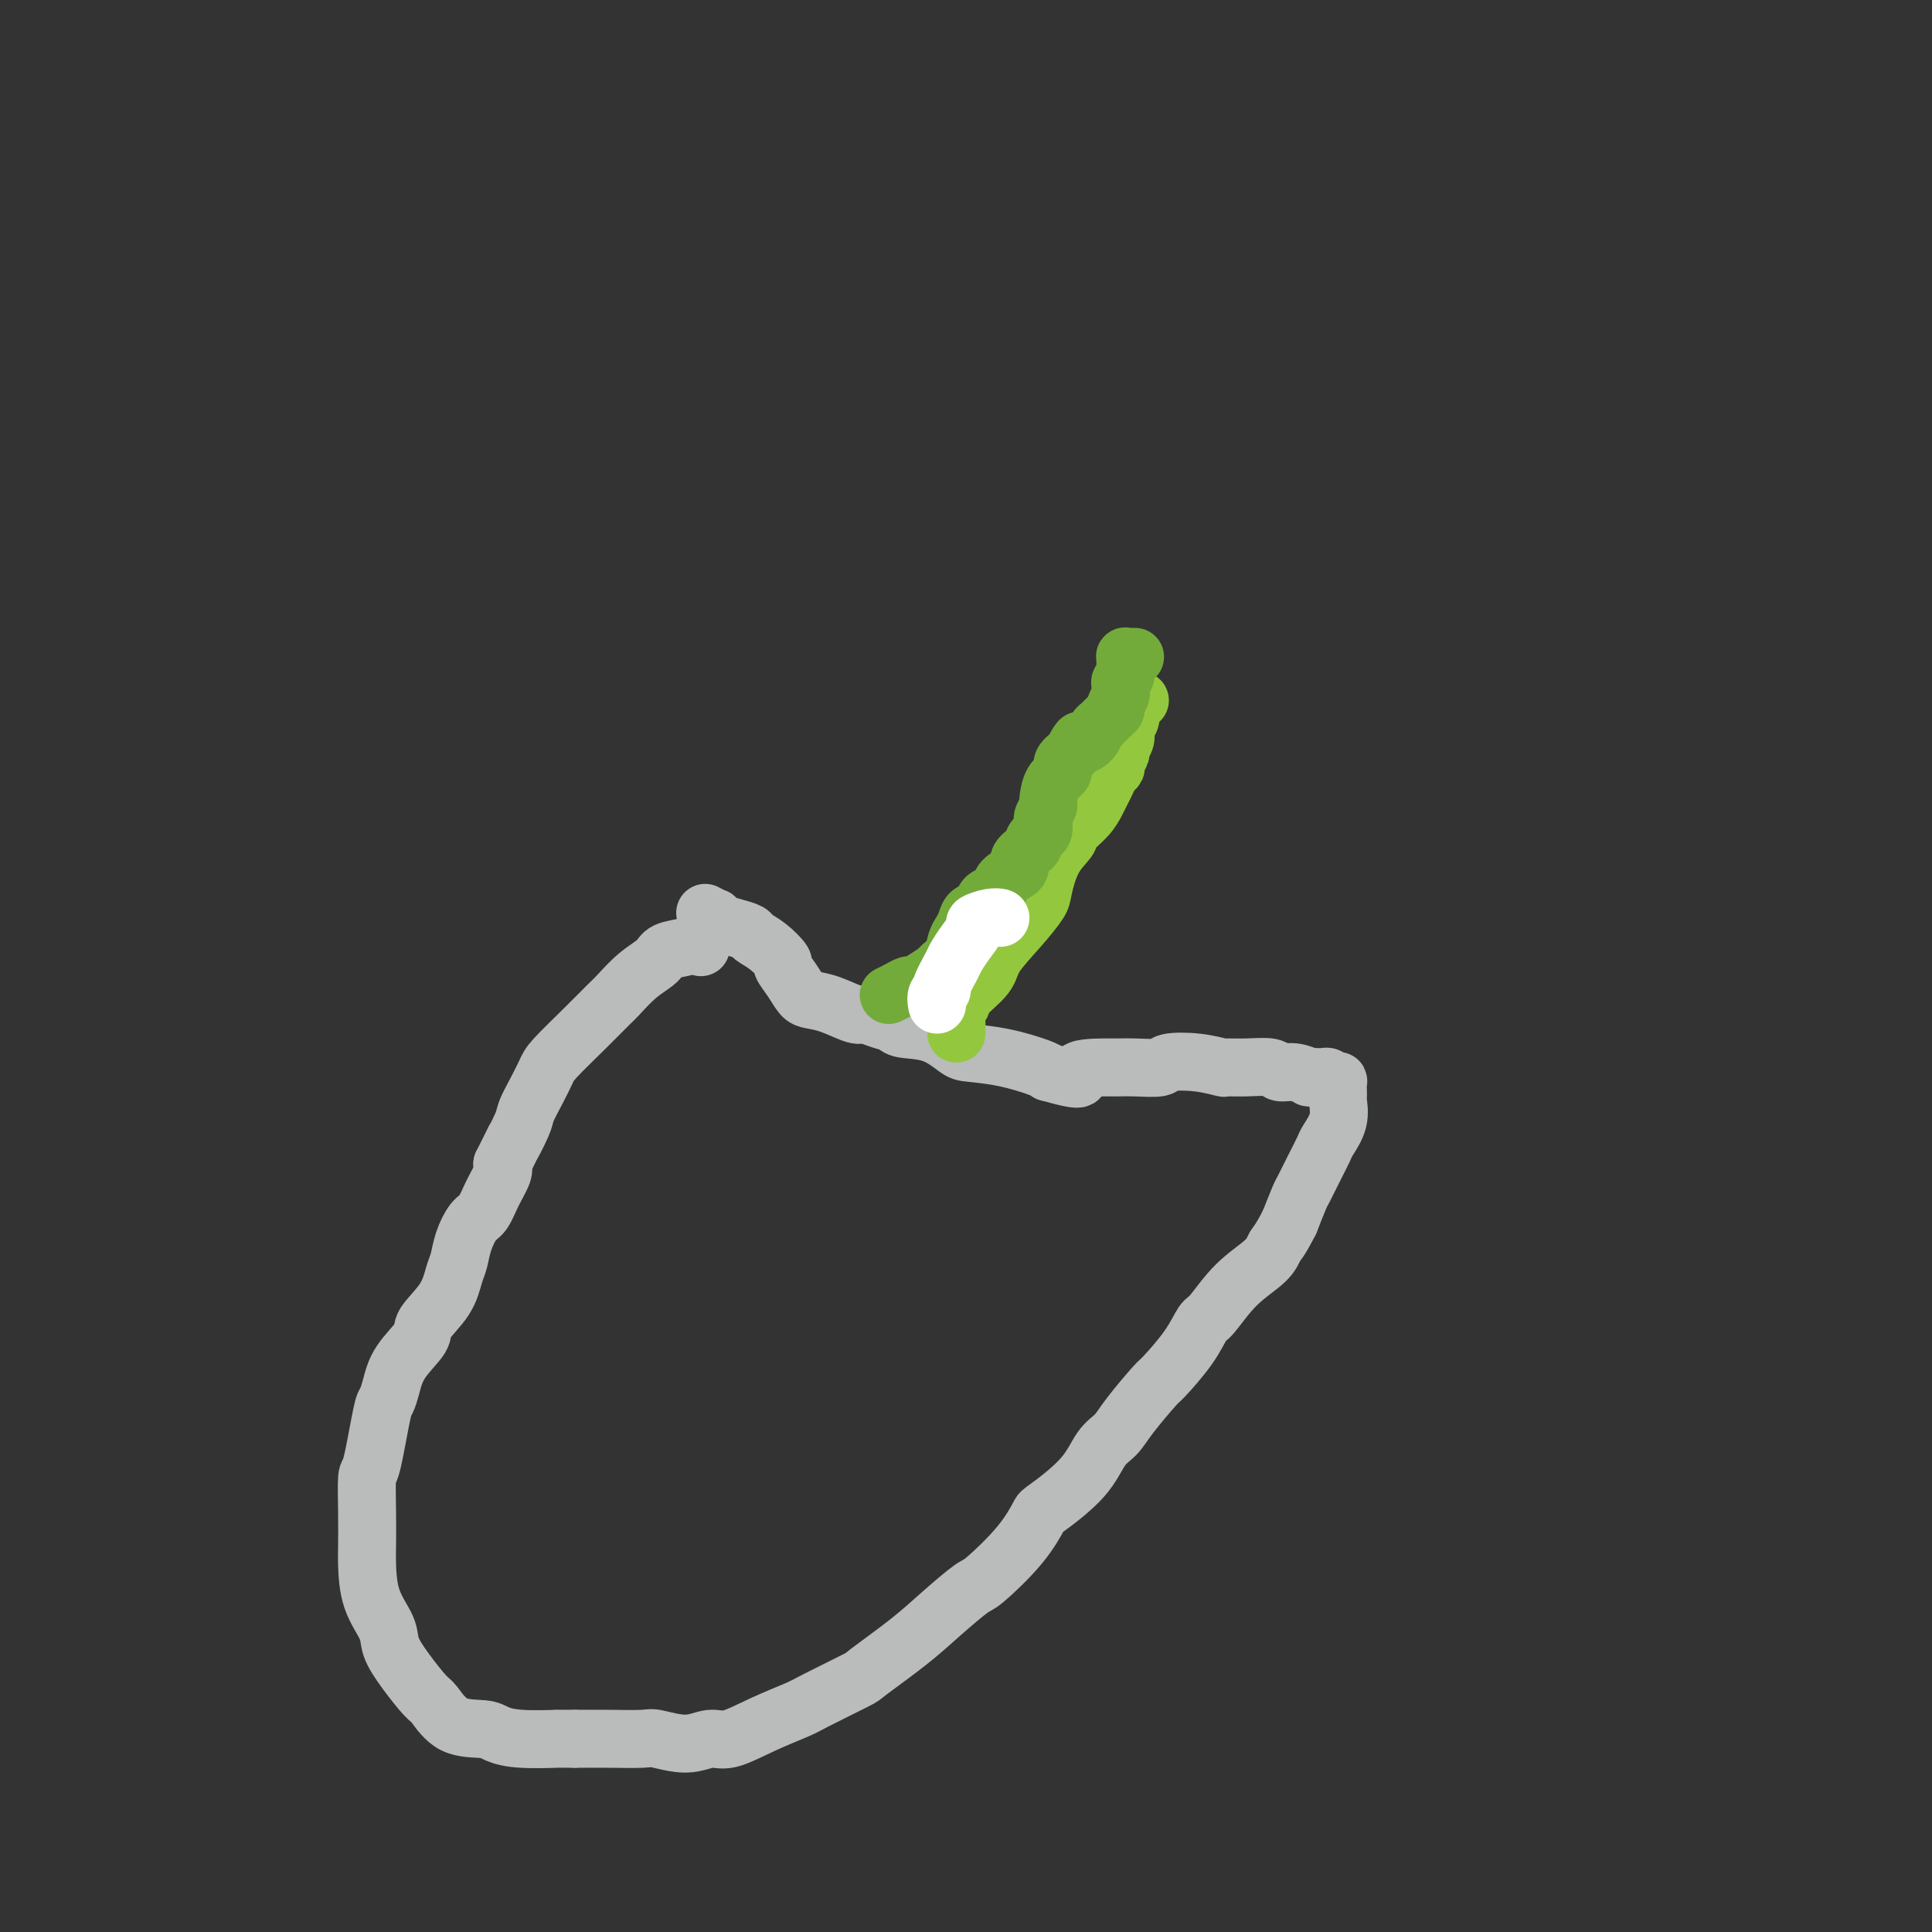
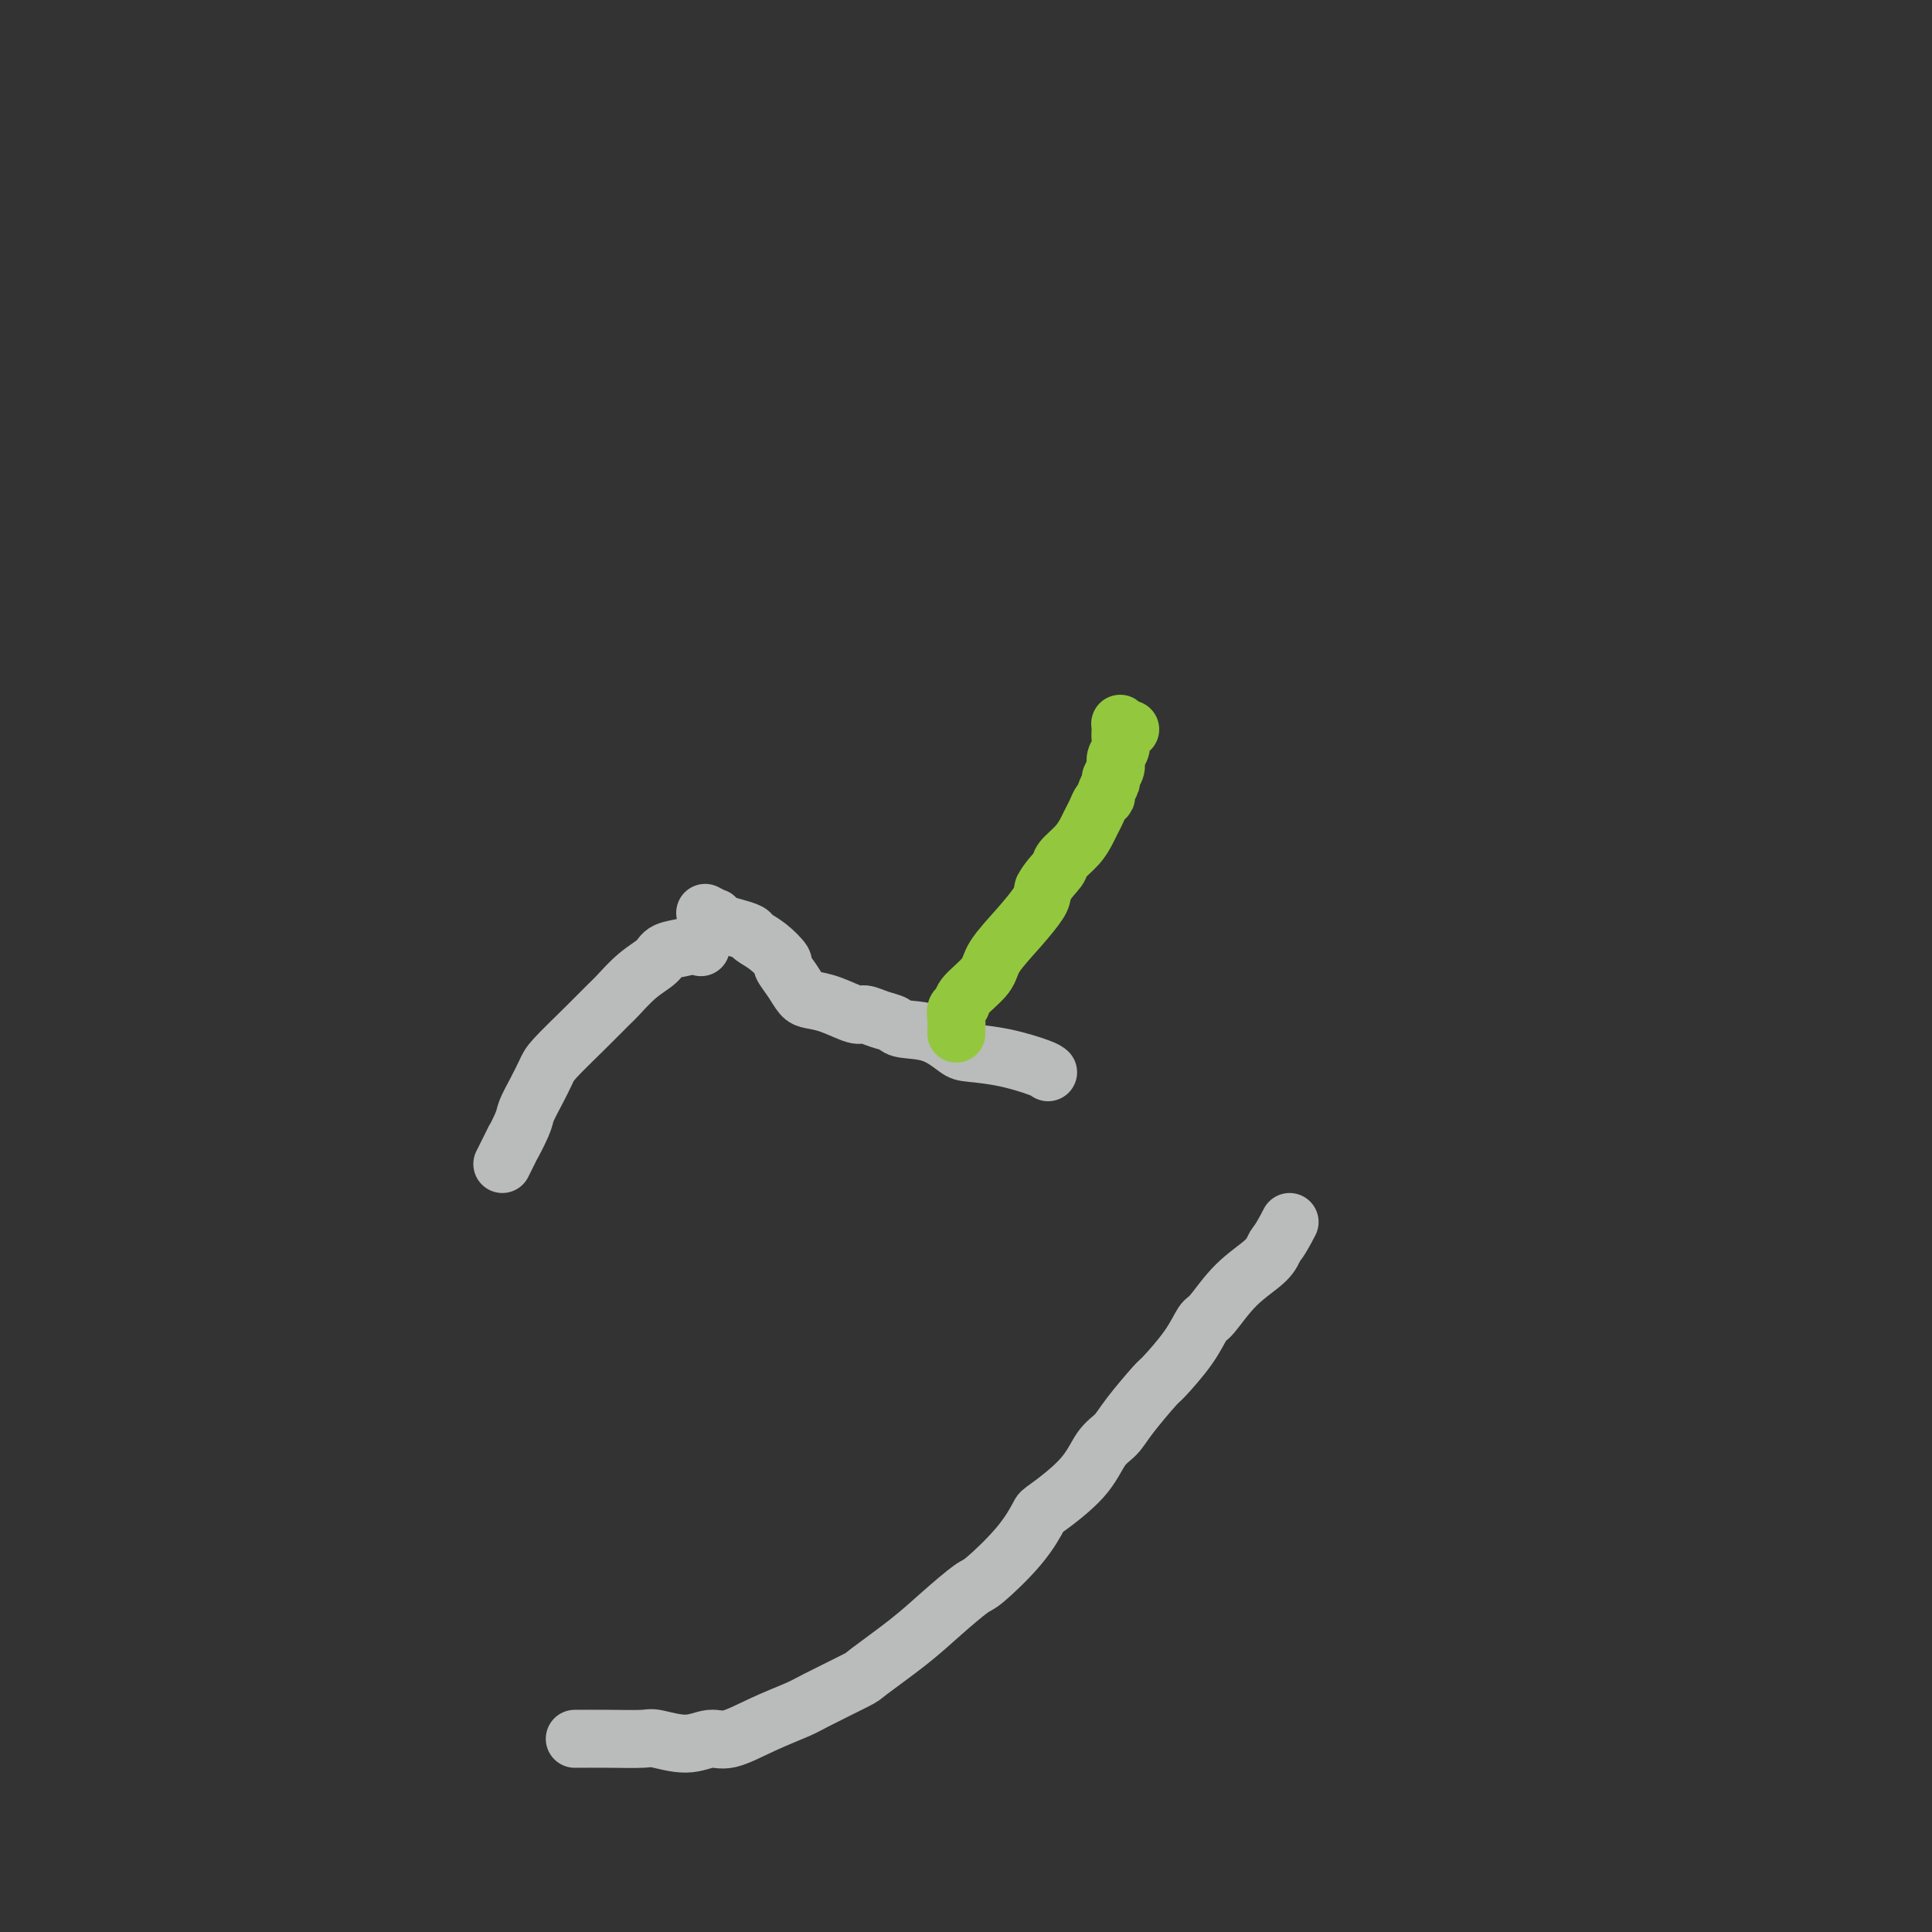
<svg xmlns="http://www.w3.org/2000/svg" viewBox="0 0 400 400" version="1.1">
  <rect x="0" y="0" width="400" height="400" fill="#333333" stroke="none" />
  <g fill="none" stroke="#BABBBB" stroke-width="12" stroke-linecap="round" stroke-linejoin="round">
    <path d="M146,189c0.858,0.447 1.715,0.893 2,1c0.285,0.107 -0.003,-0.127 0,0c0.003,0.127 0.296,0.613 1,1c0.704,0.387 1.818,0.675 3,1c1.182,0.325 2.430,0.687 3,1c0.570,0.313 0.460,0.576 1,1c0.540,0.424 1.731,1.010 3,2c1.269,0.990 2.618,2.384 3,3c0.382,0.616 -0.203,0.454 0,1c0.203,0.546 1.192,1.800 2,3c0.808,1.200 1.433,2.345 2,3c0.567,0.655 1.074,0.820 2,1c0.926,0.180 2.269,0.377 4,1c1.731,0.623 3.850,1.673 5,2c1.150,0.327 1.331,-0.069 2,0c0.669,0.069 1.825,0.603 3,1c1.175,0.397 2.370,0.656 3,1c0.630,0.344 0.696,0.774 2,1c1.304,0.226 3.844,0.249 6,1c2.156,0.751 3.926,2.229 5,3c1.074,0.771 1.453,0.836 3,1c1.547,0.164 4.263,0.429 7,1c2.737,0.571 5.496,1.449 7,2c1.504,0.551 1.752,0.776 2,1" />
-     <path d="M217,222c8.982,2.536 5.938,0.877 6,0c0.062,-0.877 3.231,-0.970 5,-1c1.769,-0.030 2.138,0.005 3,0c0.862,-0.005 2.218,-0.050 4,0c1.782,0.050 3.991,0.195 5,0c1.009,-0.195 0.817,-0.732 2,-1c1.183,-0.268 3.742,-0.269 6,0c2.258,0.269 4.214,0.808 5,1c0.786,0.192 0.401,0.036 1,0c0.599,-0.036 2.183,0.047 4,0c1.817,-0.047 3.869,-0.223 5,0c1.131,0.223 1.343,0.844 2,1c0.657,0.156 1.758,-0.154 3,0c1.242,0.154 2.623,0.772 3,1c0.377,0.228 -0.250,0.065 0,0c0.250,-0.065 1.377,-0.031 2,0c0.623,0.031 0.741,0.059 1,0c0.259,-0.059 0.658,-0.205 1,0c0.342,0.205 0.628,0.762 1,1c0.372,0.238 0.831,0.155 1,0c0.169,-0.155 0.047,-0.384 0,0c-0.047,0.384 -0.020,1.381 0,2c0.020,0.619 0.031,0.860 0,1c-0.031,0.140 -0.105,0.178 0,1c0.105,0.822 0.389,2.427 0,4c-0.389,1.573 -1.451,3.115 -2,4c-0.549,0.885 -0.583,1.113 -1,2c-0.417,0.887 -1.215,2.434 -2,4c-0.785,1.566 -1.558,3.152 -2,4c-0.442,0.848 -0.555,0.956 -1,2c-0.445,1.044 -1.223,3.022 -2,5" />
    <path d="M267,253c-2.183,4.256 -2.639,4.394 -3,5c-0.361,0.606 -0.625,1.678 -2,3c-1.375,1.322 -3.861,2.894 -6,5c-2.139,2.106 -3.932,4.745 -5,6c-1.068,1.255 -1.413,1.126 -2,2c-0.587,0.874 -1.416,2.751 -3,5c-1.584,2.249 -3.922,4.868 -5,6c-1.078,1.132 -0.896,0.775 -2,2c-1.104,1.225 -3.494,4.031 -5,6c-1.506,1.969 -2.128,3.102 -3,4c-0.872,0.898 -1.993,1.563 -3,3c-1.007,1.437 -1.898,3.646 -4,6c-2.102,2.354 -5.413,4.851 -7,6c-1.587,1.149 -1.448,0.949 -2,2c-0.552,1.051 -1.795,3.352 -4,6c-2.205,2.648 -5.373,5.641 -7,7c-1.627,1.359 -1.714,1.082 -3,2c-1.286,0.918 -3.770,3.030 -6,5c-2.230,1.970 -4.207,3.797 -7,6c-2.793,2.203 -6.401,4.780 -8,6c-1.599,1.220 -1.190,1.081 -3,2c-1.810,0.919 -5.838,2.896 -8,4c-2.162,1.104 -2.459,1.334 -4,2c-1.541,0.666 -4.325,1.768 -7,3c-2.675,1.232 -5.241,2.593 -7,3c-1.759,0.407 -2.713,-0.140 -4,0c-1.287,0.140 -2.908,0.966 -5,1c-2.092,0.034 -4.653,-0.723 -6,-1c-1.347,-0.277 -1.478,-0.075 -3,0c-1.522,0.075 -4.435,0.021 -7,0c-2.565,-0.021 -4.783,-0.011 -7,0" />
-     <path d="M119,360c-5.506,-0.012 -3.270,-0.042 -4,0c-0.730,0.042 -4.426,0.155 -7,0c-2.574,-0.155 -4.025,-0.577 -5,-1c-0.975,-0.423 -1.475,-0.846 -3,-1c-1.525,-0.154 -4.076,-0.039 -6,-1c-1.924,-0.961 -3.220,-2.996 -4,-4c-0.780,-1.004 -1.042,-0.975 -2,-2c-0.958,-1.025 -2.610,-3.104 -4,-5c-1.390,-1.896 -2.516,-3.610 -3,-5c-0.484,-1.390 -0.326,-2.455 -1,-4c-0.674,-1.545 -2.181,-3.571 -3,-6c-0.819,-2.429 -0.949,-5.262 -1,-7c-0.051,-1.738 -0.021,-2.382 0,-4c0.021,-1.618 0.033,-4.211 0,-7c-0.033,-2.789 -0.111,-5.774 0,-7c0.111,-1.226 0.412,-0.693 1,-3c0.588,-2.307 1.465,-7.454 2,-10c0.535,-2.546 0.728,-2.490 1,-3c0.272,-0.510 0.622,-1.587 1,-3c0.378,-1.413 0.784,-3.162 2,-5c1.216,-1.838 3.243,-3.765 4,-5c0.757,-1.235 0.243,-1.778 1,-3c0.757,-1.222 2.783,-3.122 4,-5c1.217,-1.878 1.624,-3.733 2,-5c0.376,-1.267 0.719,-1.945 1,-3c0.281,-1.055 0.499,-2.489 1,-4c0.501,-1.511 1.283,-3.101 2,-4c0.717,-0.899 1.367,-1.107 2,-2c0.633,-0.893 1.247,-2.471 2,-4c0.753,-1.529 1.644,-3.008 2,-4c0.356,-0.992 0.178,-1.496 0,-2" />
    <path d="M104,241c3.899,-7.815 2.148,-4.352 2,-4c-0.148,0.352 1.308,-2.406 2,-4c0.692,-1.594 0.620,-2.025 1,-3c0.380,-0.975 1.212,-2.496 2,-4c0.788,-1.504 1.532,-2.992 2,-4c0.468,-1.008 0.658,-1.537 2,-3c1.342,-1.463 3.834,-3.862 6,-6c2.166,-2.138 4.006,-4.016 5,-5c0.994,-0.984 1.141,-1.076 2,-2c0.859,-0.924 2.430,-2.682 4,-4c1.570,-1.318 3.138,-2.196 4,-3c0.862,-0.804 1.019,-1.532 2,-2c0.981,-0.468 2.785,-0.675 4,-1c1.215,-0.325 1.841,-0.767 2,-1c0.159,-0.233 -0.150,-0.255 0,0c0.150,0.255 0.757,0.787 1,1c0.243,0.213 0.121,0.106 0,0" />
  </g>
  <g fill="none" stroke="#93C83E" stroke-width="12" stroke-linecap="round" stroke-linejoin="round">
-     <path d="M198,214c0.030,-1.063 0.061,-2.125 0,-3c-0.061,-0.875 -0.213,-1.561 0,-2c0.213,-0.439 0.790,-0.629 1,-1c0.210,-0.371 0.053,-0.922 1,-2c0.947,-1.078 2.999,-2.684 4,-4c1.001,-1.316 0.952,-2.344 2,-4c1.048,-1.656 3.192,-3.942 5,-6c1.808,-2.058 3.281,-3.887 4,-5c0.719,-1.113 0.686,-1.508 1,-3c0.314,-1.492 0.977,-4.080 2,-6c1.023,-1.920 2.407,-3.172 3,-4c0.593,-0.828 0.397,-1.233 1,-2c0.603,-0.767 2.007,-1.897 3,-3c0.993,-1.103 1.577,-2.180 2,-3c0.423,-0.820 0.687,-1.385 1,-2c0.313,-0.615 0.676,-1.282 1,-2c0.324,-0.718 0.607,-1.487 1,-2c0.393,-0.513 0.894,-0.770 1,-1c0.106,-0.230 -0.183,-0.432 0,-1c0.183,-0.568 0.837,-1.503 1,-2c0.163,-0.497 -0.167,-0.556 0,-1c0.167,-0.444 0.829,-1.274 1,-2c0.171,-0.726 -0.150,-1.347 0,-2c0.150,-0.653 0.772,-1.339 1,-2c0.228,-0.661 0.064,-1.298 0,-2c-0.064,-0.702 -0.028,-1.470 0,-2c0.028,-0.530 0.046,-0.822 0,-1c-0.046,-0.178 -0.157,-0.244 0,0c0.157,0.244 0.581,0.796 1,1c0.419,0.204 0.834,0.058 1,0c0.166,-0.058 0.083,-0.029 0,0" />
+     <path d="M198,214c0.030,-1.063 0.061,-2.125 0,-3c-0.061,-0.875 -0.213,-1.561 0,-2c0.213,-0.439 0.790,-0.629 1,-1c0.210,-0.371 0.053,-0.922 1,-2c0.947,-1.078 2.999,-2.684 4,-4c1.001,-1.316 0.952,-2.344 2,-4c1.048,-1.656 3.192,-3.942 5,-6c1.808,-2.058 3.281,-3.887 4,-5c0.719,-1.113 0.686,-1.508 1,-3c1.023,-1.920 2.407,-3.172 3,-4c0.593,-0.828 0.397,-1.233 1,-2c0.603,-0.767 2.007,-1.897 3,-3c0.993,-1.103 1.577,-2.180 2,-3c0.423,-0.820 0.687,-1.385 1,-2c0.313,-0.615 0.676,-1.282 1,-2c0.324,-0.718 0.607,-1.487 1,-2c0.393,-0.513 0.894,-0.770 1,-1c0.106,-0.230 -0.183,-0.432 0,-1c0.183,-0.568 0.837,-1.503 1,-2c0.163,-0.497 -0.167,-0.556 0,-1c0.167,-0.444 0.829,-1.274 1,-2c0.171,-0.726 -0.150,-1.347 0,-2c0.150,-0.653 0.772,-1.339 1,-2c0.228,-0.661 0.064,-1.298 0,-2c-0.064,-0.702 -0.028,-1.470 0,-2c0.028,-0.530 0.046,-0.822 0,-1c-0.046,-0.178 -0.157,-0.244 0,0c0.157,0.244 0.581,0.796 1,1c0.419,0.204 0.834,0.058 1,0c0.166,-0.058 0.083,-0.029 0,0" />
  </g>
  <g fill="none" stroke="#73AB3A" stroke-width="12" stroke-linecap="round" stroke-linejoin="round">
-     <path d="M184,206c0.639,-0.305 1.278,-0.610 2,-1c0.722,-0.390 1.526,-0.863 2,-1c0.474,-0.137 0.617,0.064 1,0c0.383,-0.064 1.006,-0.391 2,-1c0.994,-0.609 2.360,-1.500 3,-2c0.640,-0.500 0.553,-0.609 1,-1c0.447,-0.391 1.428,-1.064 2,-2c0.572,-0.936 0.735,-2.133 1,-3c0.265,-0.867 0.633,-1.402 1,-2c0.367,-0.598 0.732,-1.260 1,-2c0.268,-0.740 0.440,-1.560 1,-2c0.560,-0.440 1.510,-0.502 2,-1c0.490,-0.498 0.521,-1.432 1,-2c0.479,-0.568 1.405,-0.771 2,-1c0.595,-0.229 0.860,-0.485 1,-1c0.140,-0.515 0.157,-1.290 1,-2c0.843,-0.710 2.512,-1.356 3,-2c0.488,-0.644 -0.206,-1.286 0,-2c0.206,-0.714 1.313,-1.500 2,-2c0.687,-0.500 0.955,-0.716 1,-1c0.045,-0.284 -0.133,-0.638 0,-1c0.133,-0.362 0.575,-0.731 1,-1c0.425,-0.269 0.831,-0.436 1,-1c0.169,-0.564 0.099,-1.524 0,-2c-0.099,-0.476 -0.229,-0.470 0,-1c0.229,-0.530 0.816,-1.598 1,-2c0.184,-0.402 -0.036,-0.138 0,-1c0.036,-0.862 0.329,-2.850 1,-4c0.671,-1.150 1.719,-1.464 2,-2c0.281,-0.536 -0.205,-1.296 0,-2c0.205,-0.704 1.103,-1.352 2,-2" />
-     <path d="M222,156c2.047,-4.135 1.665,-2.474 2,-2c0.335,0.474 1.386,-0.240 2,-1c0.614,-0.760 0.790,-1.564 1,-2c0.210,-0.436 0.452,-0.502 1,-1c0.548,-0.498 1.401,-1.429 2,-2c0.599,-0.571 0.945,-0.783 1,-1c0.055,-0.217 -0.183,-0.440 0,-1c0.183,-0.560 0.785,-1.458 1,-2c0.215,-0.542 0.044,-0.727 0,-1c-0.044,-0.273 0.041,-0.632 0,-1c-0.041,-0.368 -0.207,-0.744 0,-1c0.207,-0.256 0.787,-0.393 1,-1c0.213,-0.607 0.057,-1.683 0,-2c-0.057,-0.317 -0.016,0.125 0,0c0.016,-0.125 0.007,-0.818 0,-1c-0.007,-0.182 -0.012,0.147 0,0c0.012,-0.147 0.042,-0.772 0,-1c-0.042,-0.228 -0.156,-0.061 0,0c0.156,0.061 0.580,0.016 1,0c0.420,-0.016 0.834,-0.005 1,0c0.166,0.005 0.083,0.002 0,0" />
-   </g>
+     </g>
  <g fill="none" stroke="#FFFFFF" stroke-width="12" stroke-linecap="round" stroke-linejoin="round">
-     <path d="M194,208c-0.128,-0.733 -0.256,-1.466 0,-2c0.256,-0.534 0.897,-0.870 1,-1c0.103,-0.130 -0.332,-0.056 0,-1c0.332,-0.944 1.431,-2.907 2,-4c0.569,-1.093 0.607,-1.316 1,-2c0.393,-0.684 1.142,-1.830 2,-3c0.858,-1.170 1.824,-2.366 2,-3c0.176,-0.634 -0.437,-0.706 0,-1c0.437,-0.294 1.925,-0.810 3,-1c1.075,-0.190 1.736,-0.054 2,0c0.264,0.054 0.132,0.027 0,0" />
-   </g>
+     </g>
</svg>